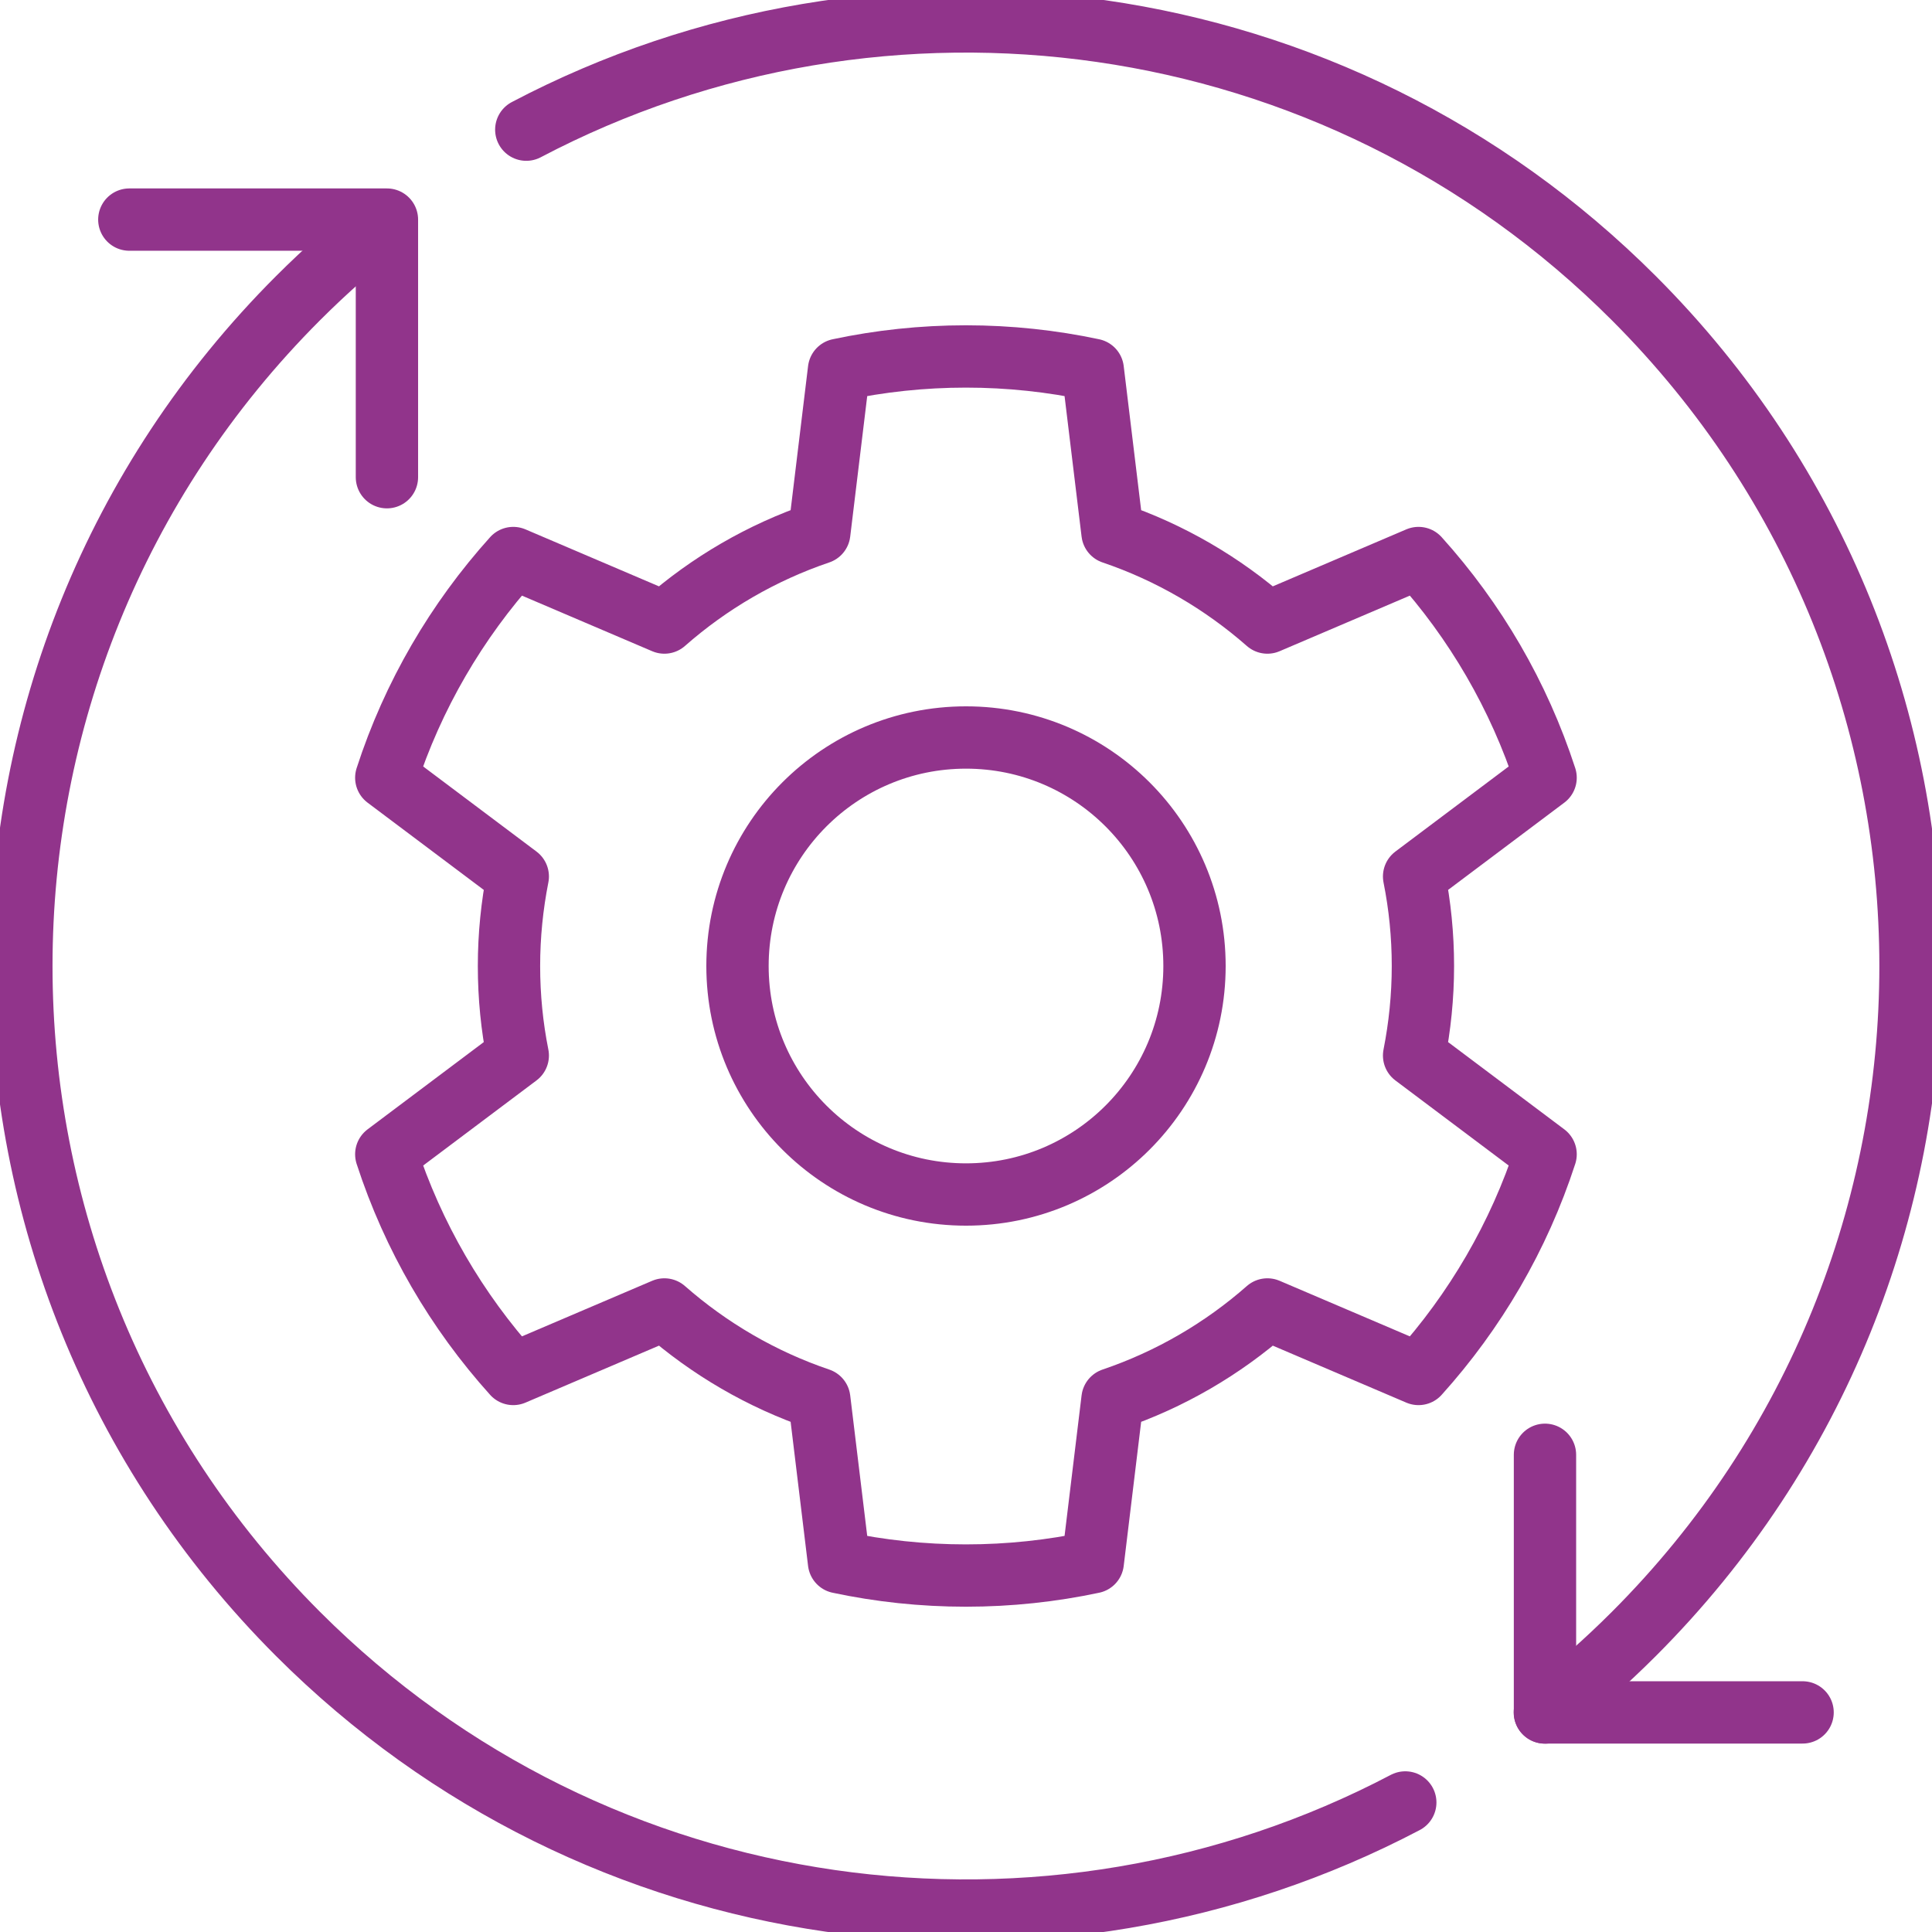
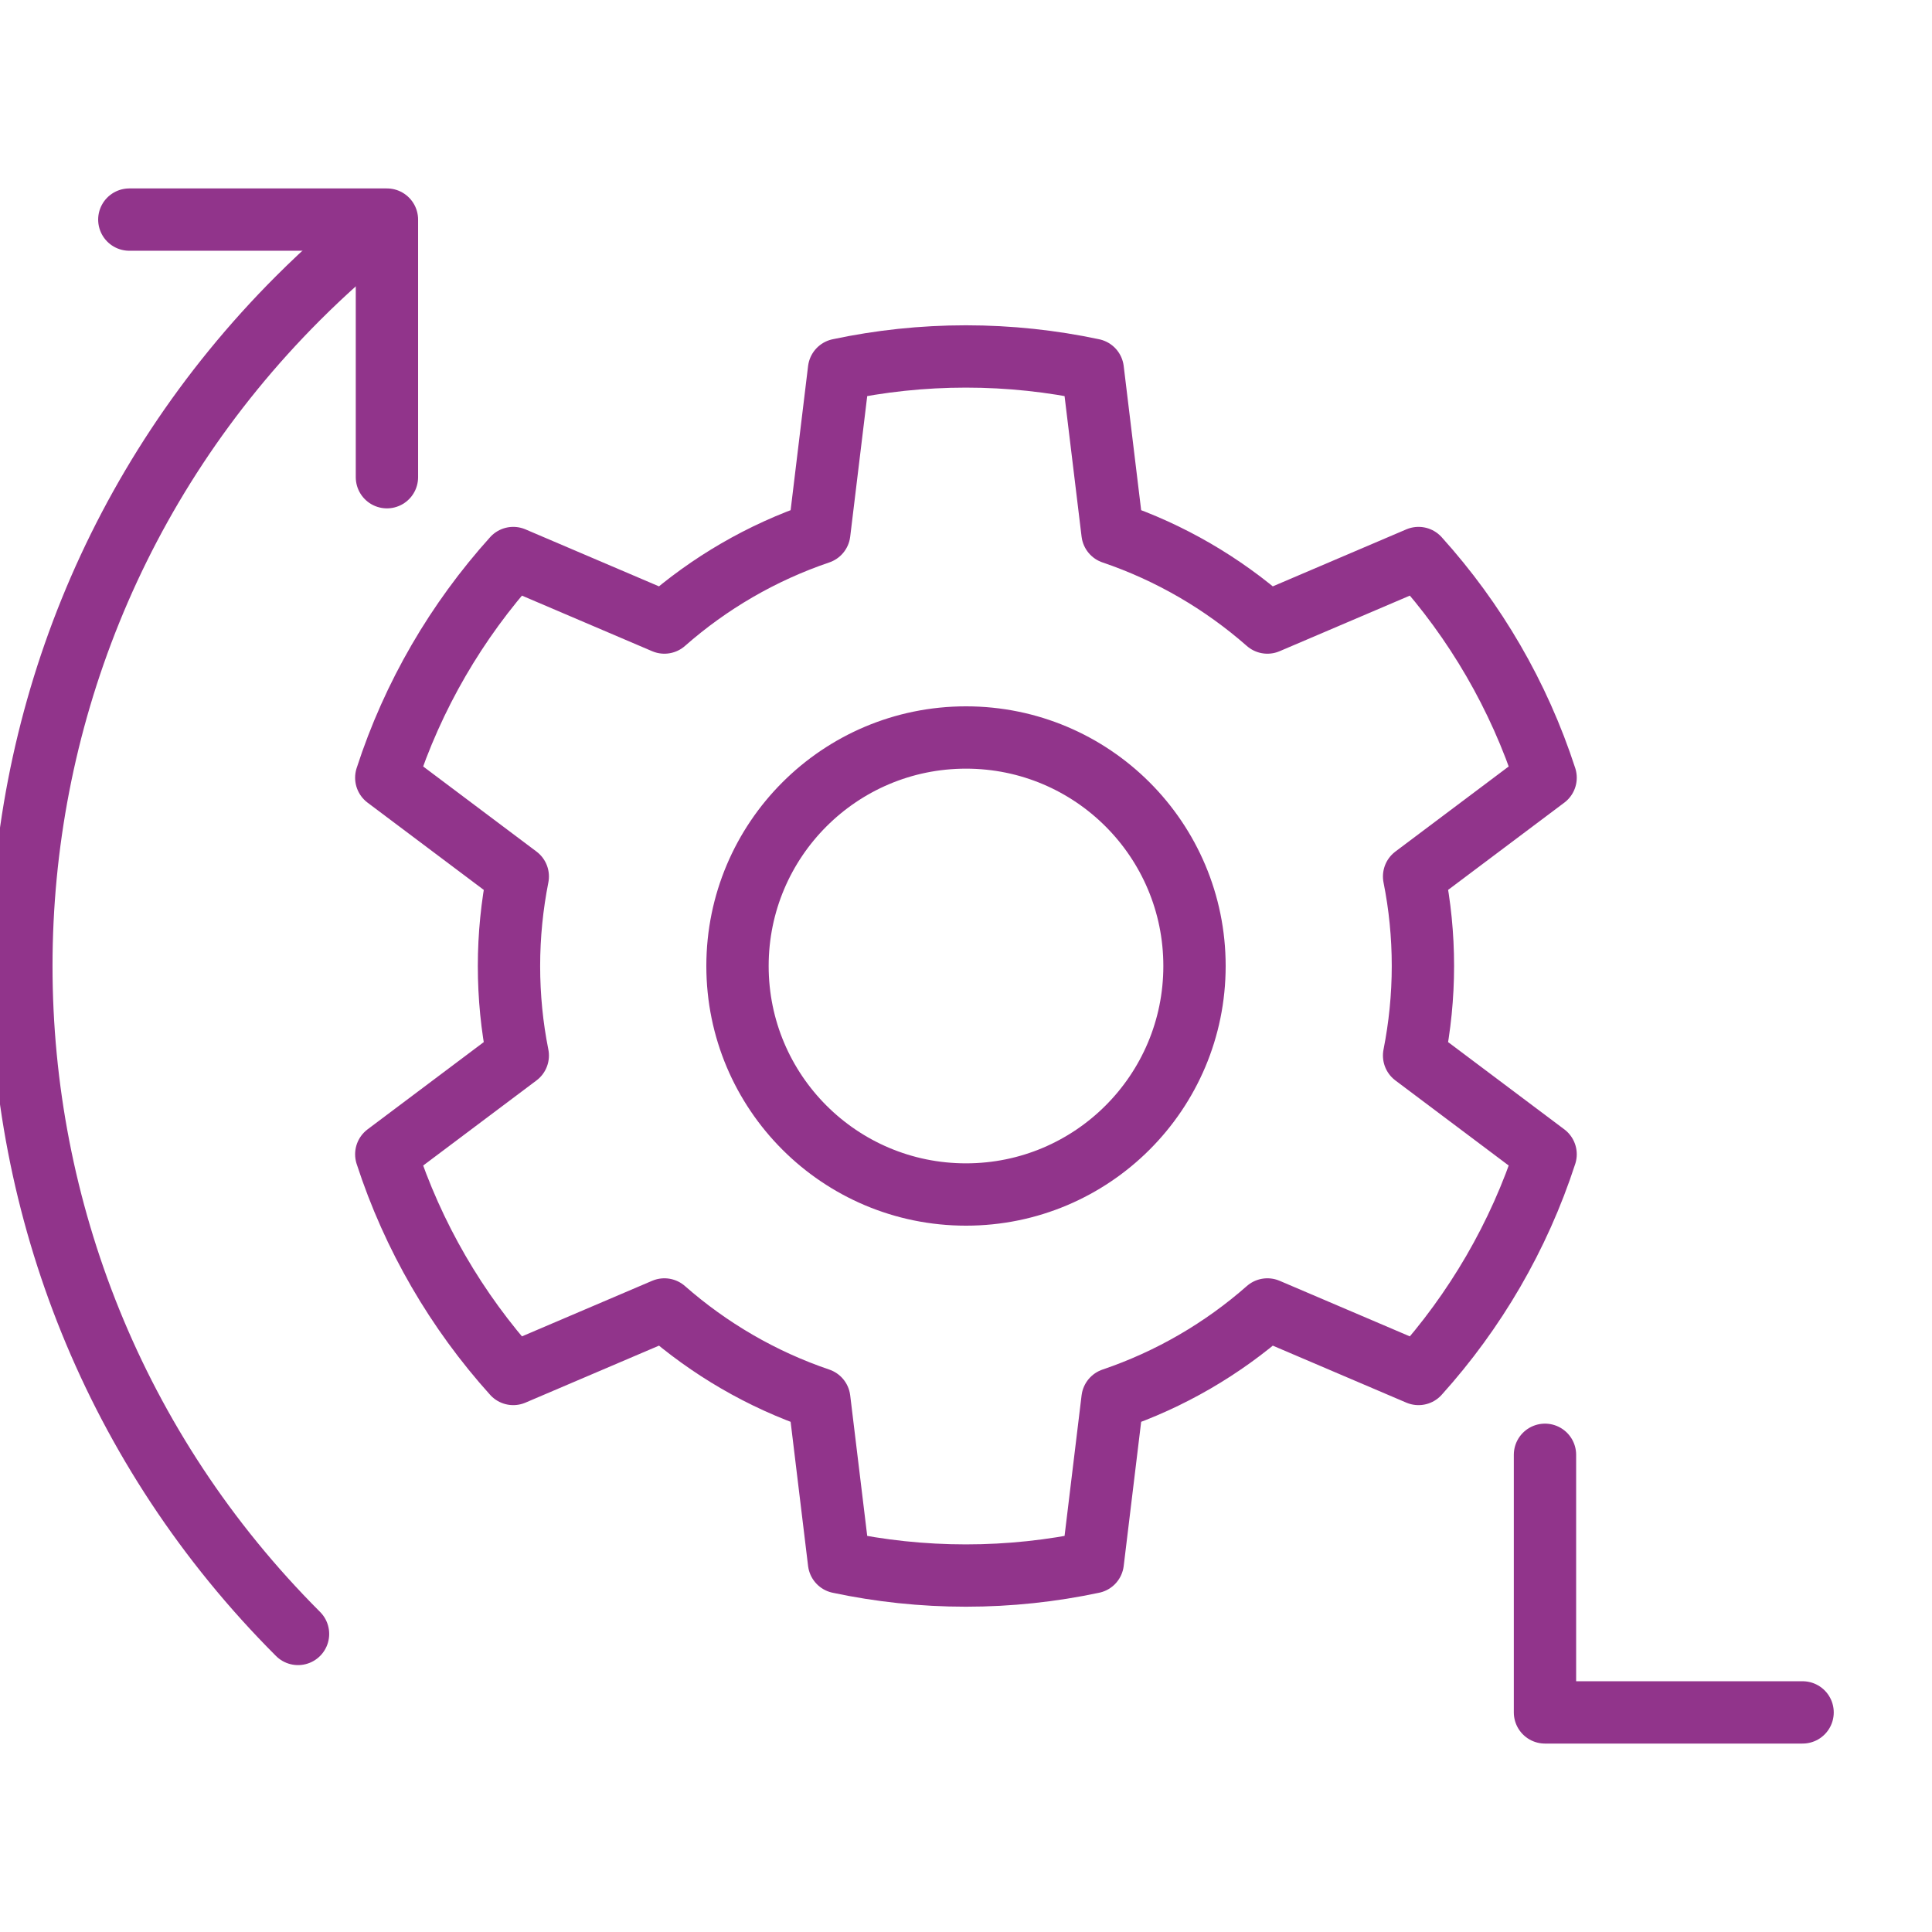
<svg xmlns="http://www.w3.org/2000/svg" width="62" height="62" viewBox="0 0 62 62" fill="none">
  <g clip-path="url(#clip0_2097_12906)">
    <path d="M16.616 33.873L12.396 37.042C13.254 39.683 14.656 42.077 16.471 44.092L21.321 42.022C22.757 43.283 24.442 44.271 26.291 44.898L26.925 50.134C28.238 50.413 29.602 50.561 30.997 50.561C32.392 50.561 33.755 50.413 35.068 50.134L35.702 44.898C37.551 44.271 39.236 43.286 40.672 42.022L45.522 44.092C47.337 42.077 48.742 39.683 49.6 37.042L45.38 33.873C45.563 32.943 45.663 31.985 45.663 31C45.663 30.015 45.566 29.057 45.38 28.127L49.6 24.958C48.742 22.317 47.34 19.923 45.522 17.908L40.672 19.978C39.236 18.717 37.551 17.729 35.702 17.102L35.068 11.866C33.755 11.587 32.392 11.439 30.997 11.439C29.602 11.439 28.238 11.587 26.925 11.866L26.291 17.102C24.442 17.729 22.757 18.714 21.321 19.978L16.471 17.908C14.656 19.923 13.251 22.317 12.396 24.958L16.616 28.127C16.433 29.057 16.334 30.015 16.334 31C16.334 31.985 16.43 32.943 16.616 33.873ZM23.667 31C23.667 26.949 26.949 23.667 31 23.667C35.051 23.667 38.333 26.949 38.333 31C38.333 35.051 35.051 38.333 31 38.333C26.949 38.333 23.667 35.051 23.667 31Z" stroke="#91348B" stroke-width="2" stroke-linecap="round" stroke-linejoin="round" />
-     <path d="M16.889 4.161C28.331 -1.857 42.812 -0.055 52.432 9.569C64.27 21.407 64.27 40.596 52.432 52.435C51.523 53.344 50.568 54.185 49.576 54.956" stroke="#91348B" stroke-width="2" stroke-linecap="round" stroke-linejoin="round" />
-     <path d="M12.399 7.065C11.418 7.829 10.47 8.663 9.564 9.569C-2.274 21.407 -2.274 40.596 9.564 52.435C19.181 62.052 33.655 63.856 45.097 57.843" stroke="#91348B" stroke-width="2" stroke-linecap="round" stroke-linejoin="round" />
+     <path d="M12.399 7.065C11.418 7.829 10.47 8.663 9.564 9.569C-2.274 21.407 -2.274 40.596 9.564 52.435" stroke="#91348B" stroke-width="2" stroke-linecap="round" stroke-linejoin="round" />
    <path d="M12.417 15.314V7.047H4.15" stroke="#91348B" stroke-width="2" stroke-linecap="round" stroke-linejoin="round" />
    <path d="M49.58 46.686V54.953H57.847" stroke="#91348B" stroke-width="2" stroke-linecap="round" stroke-linejoin="round" />
  </g>
  <defs>
    <clipPath id="clip0_2097_12906">
      <rect width="62" height="62" fill="white" />
    </clipPath>
  </defs>
</svg>